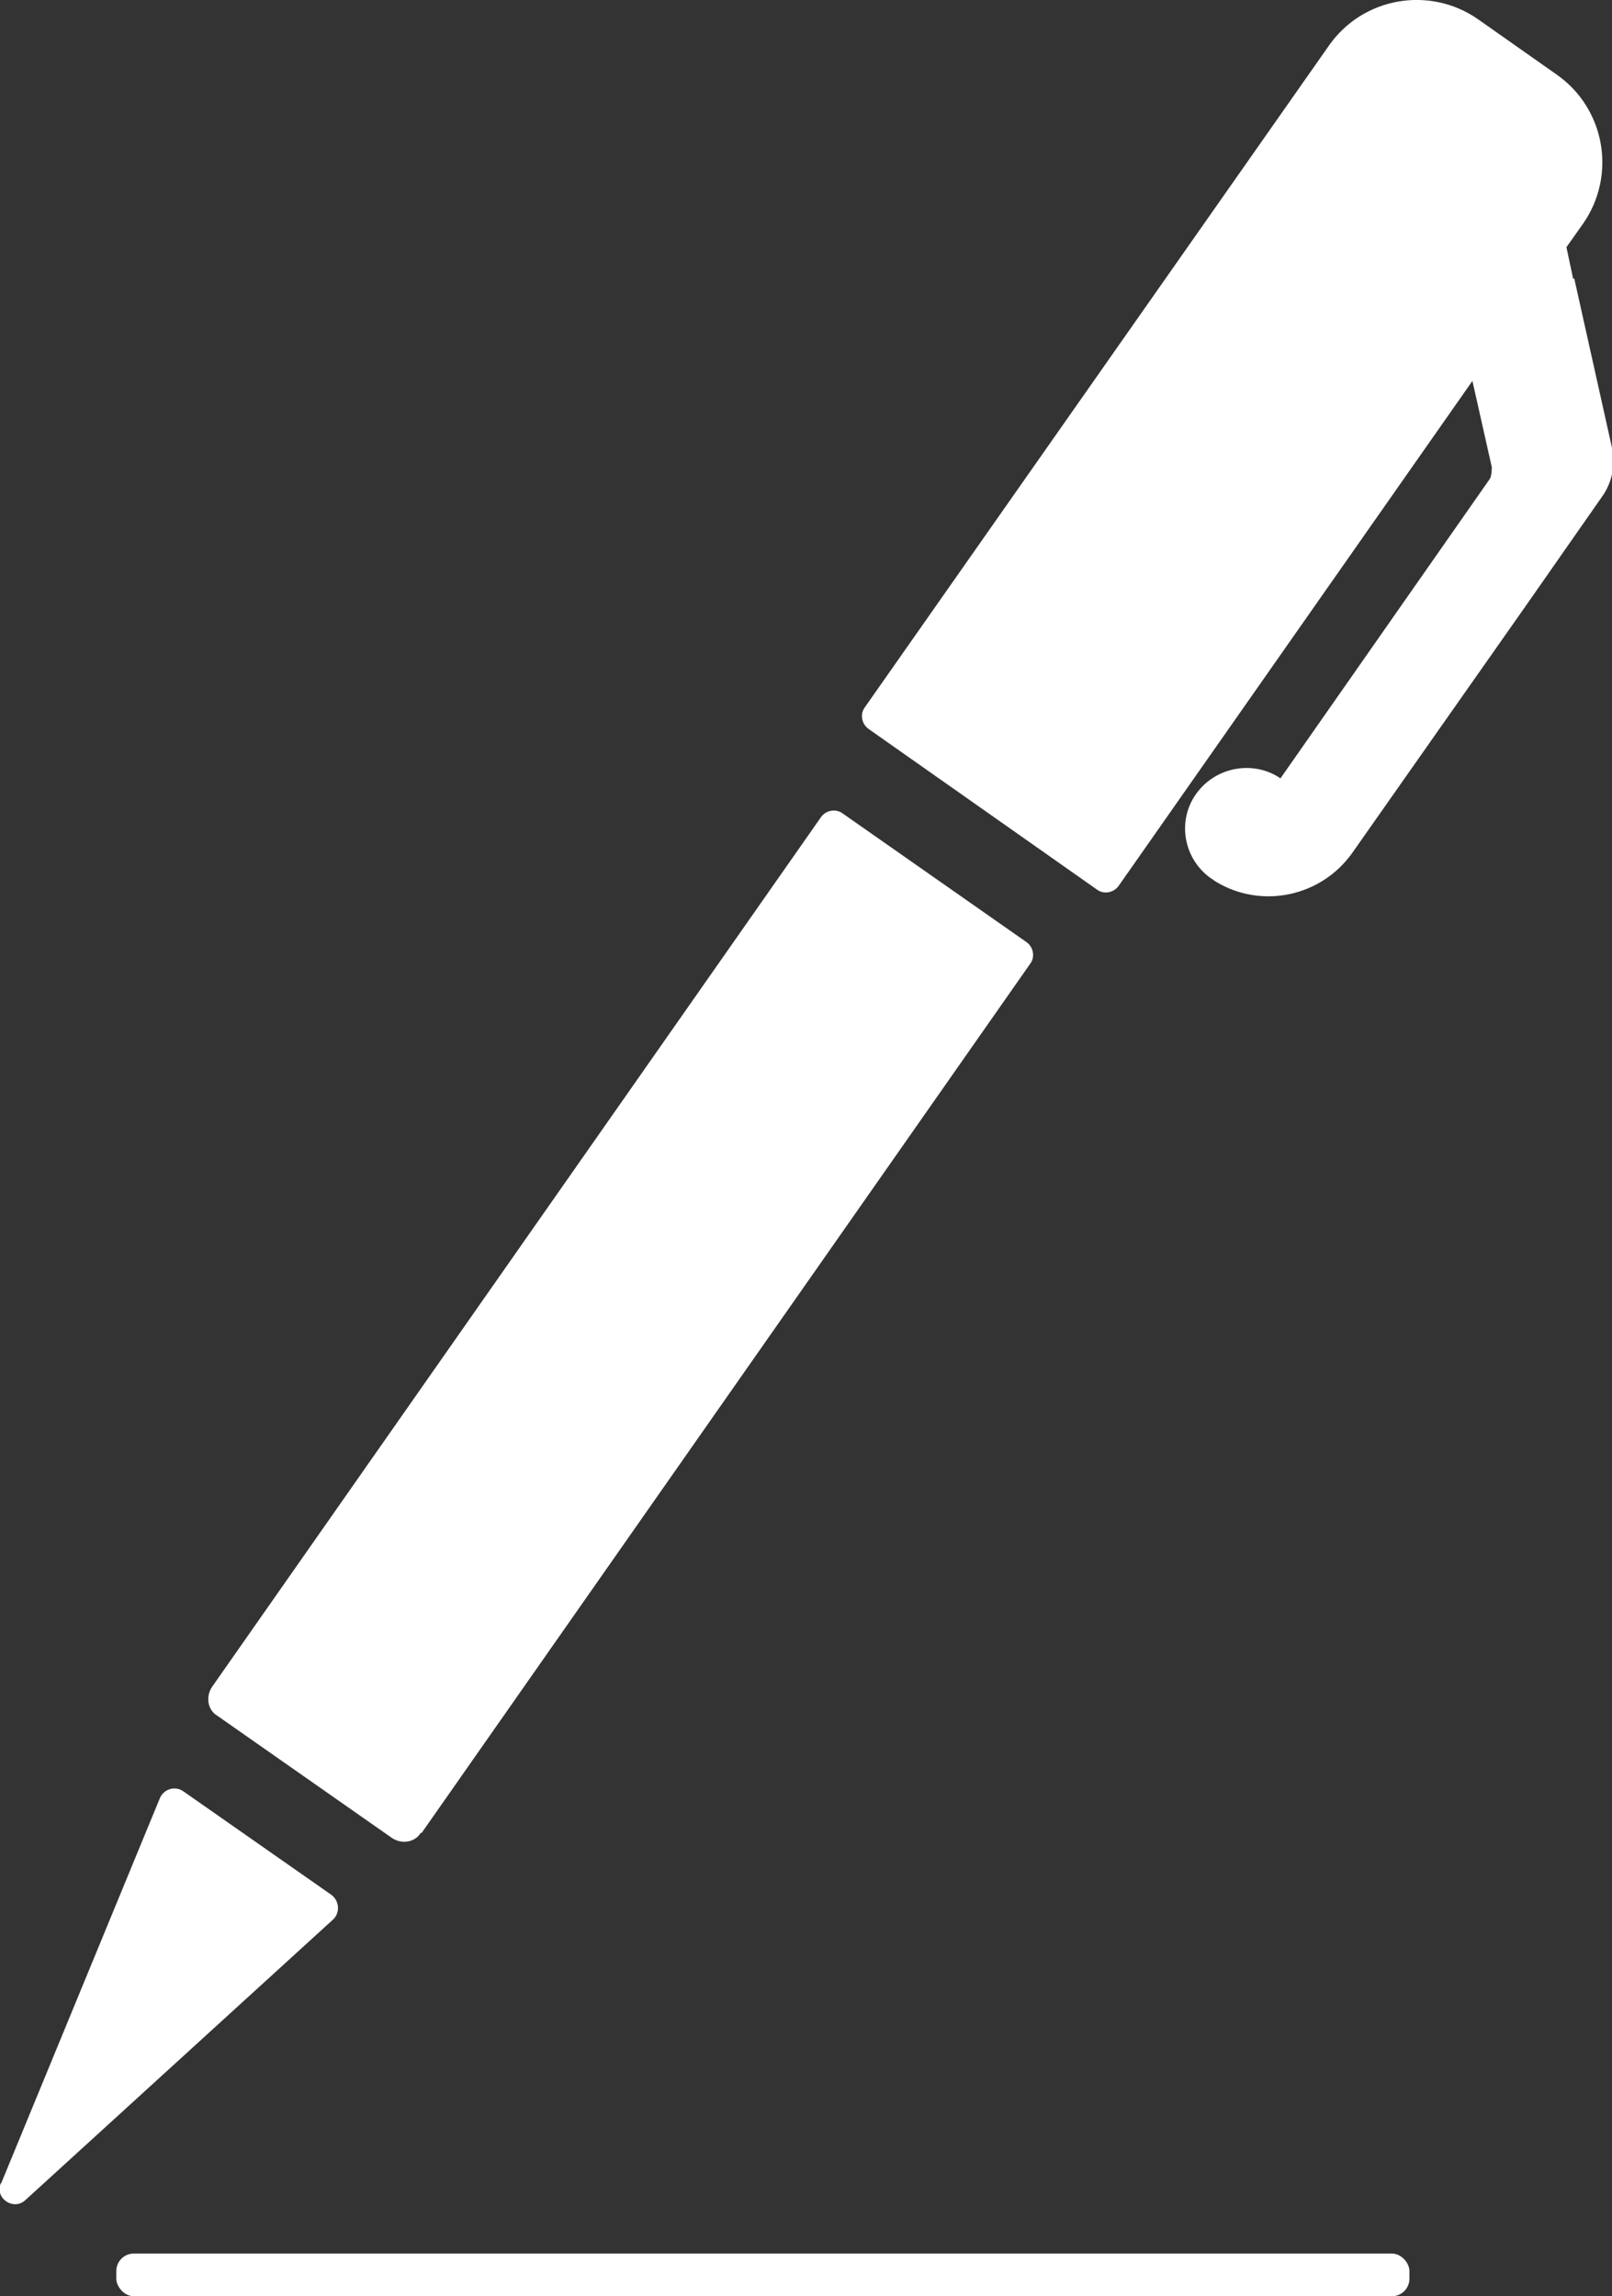
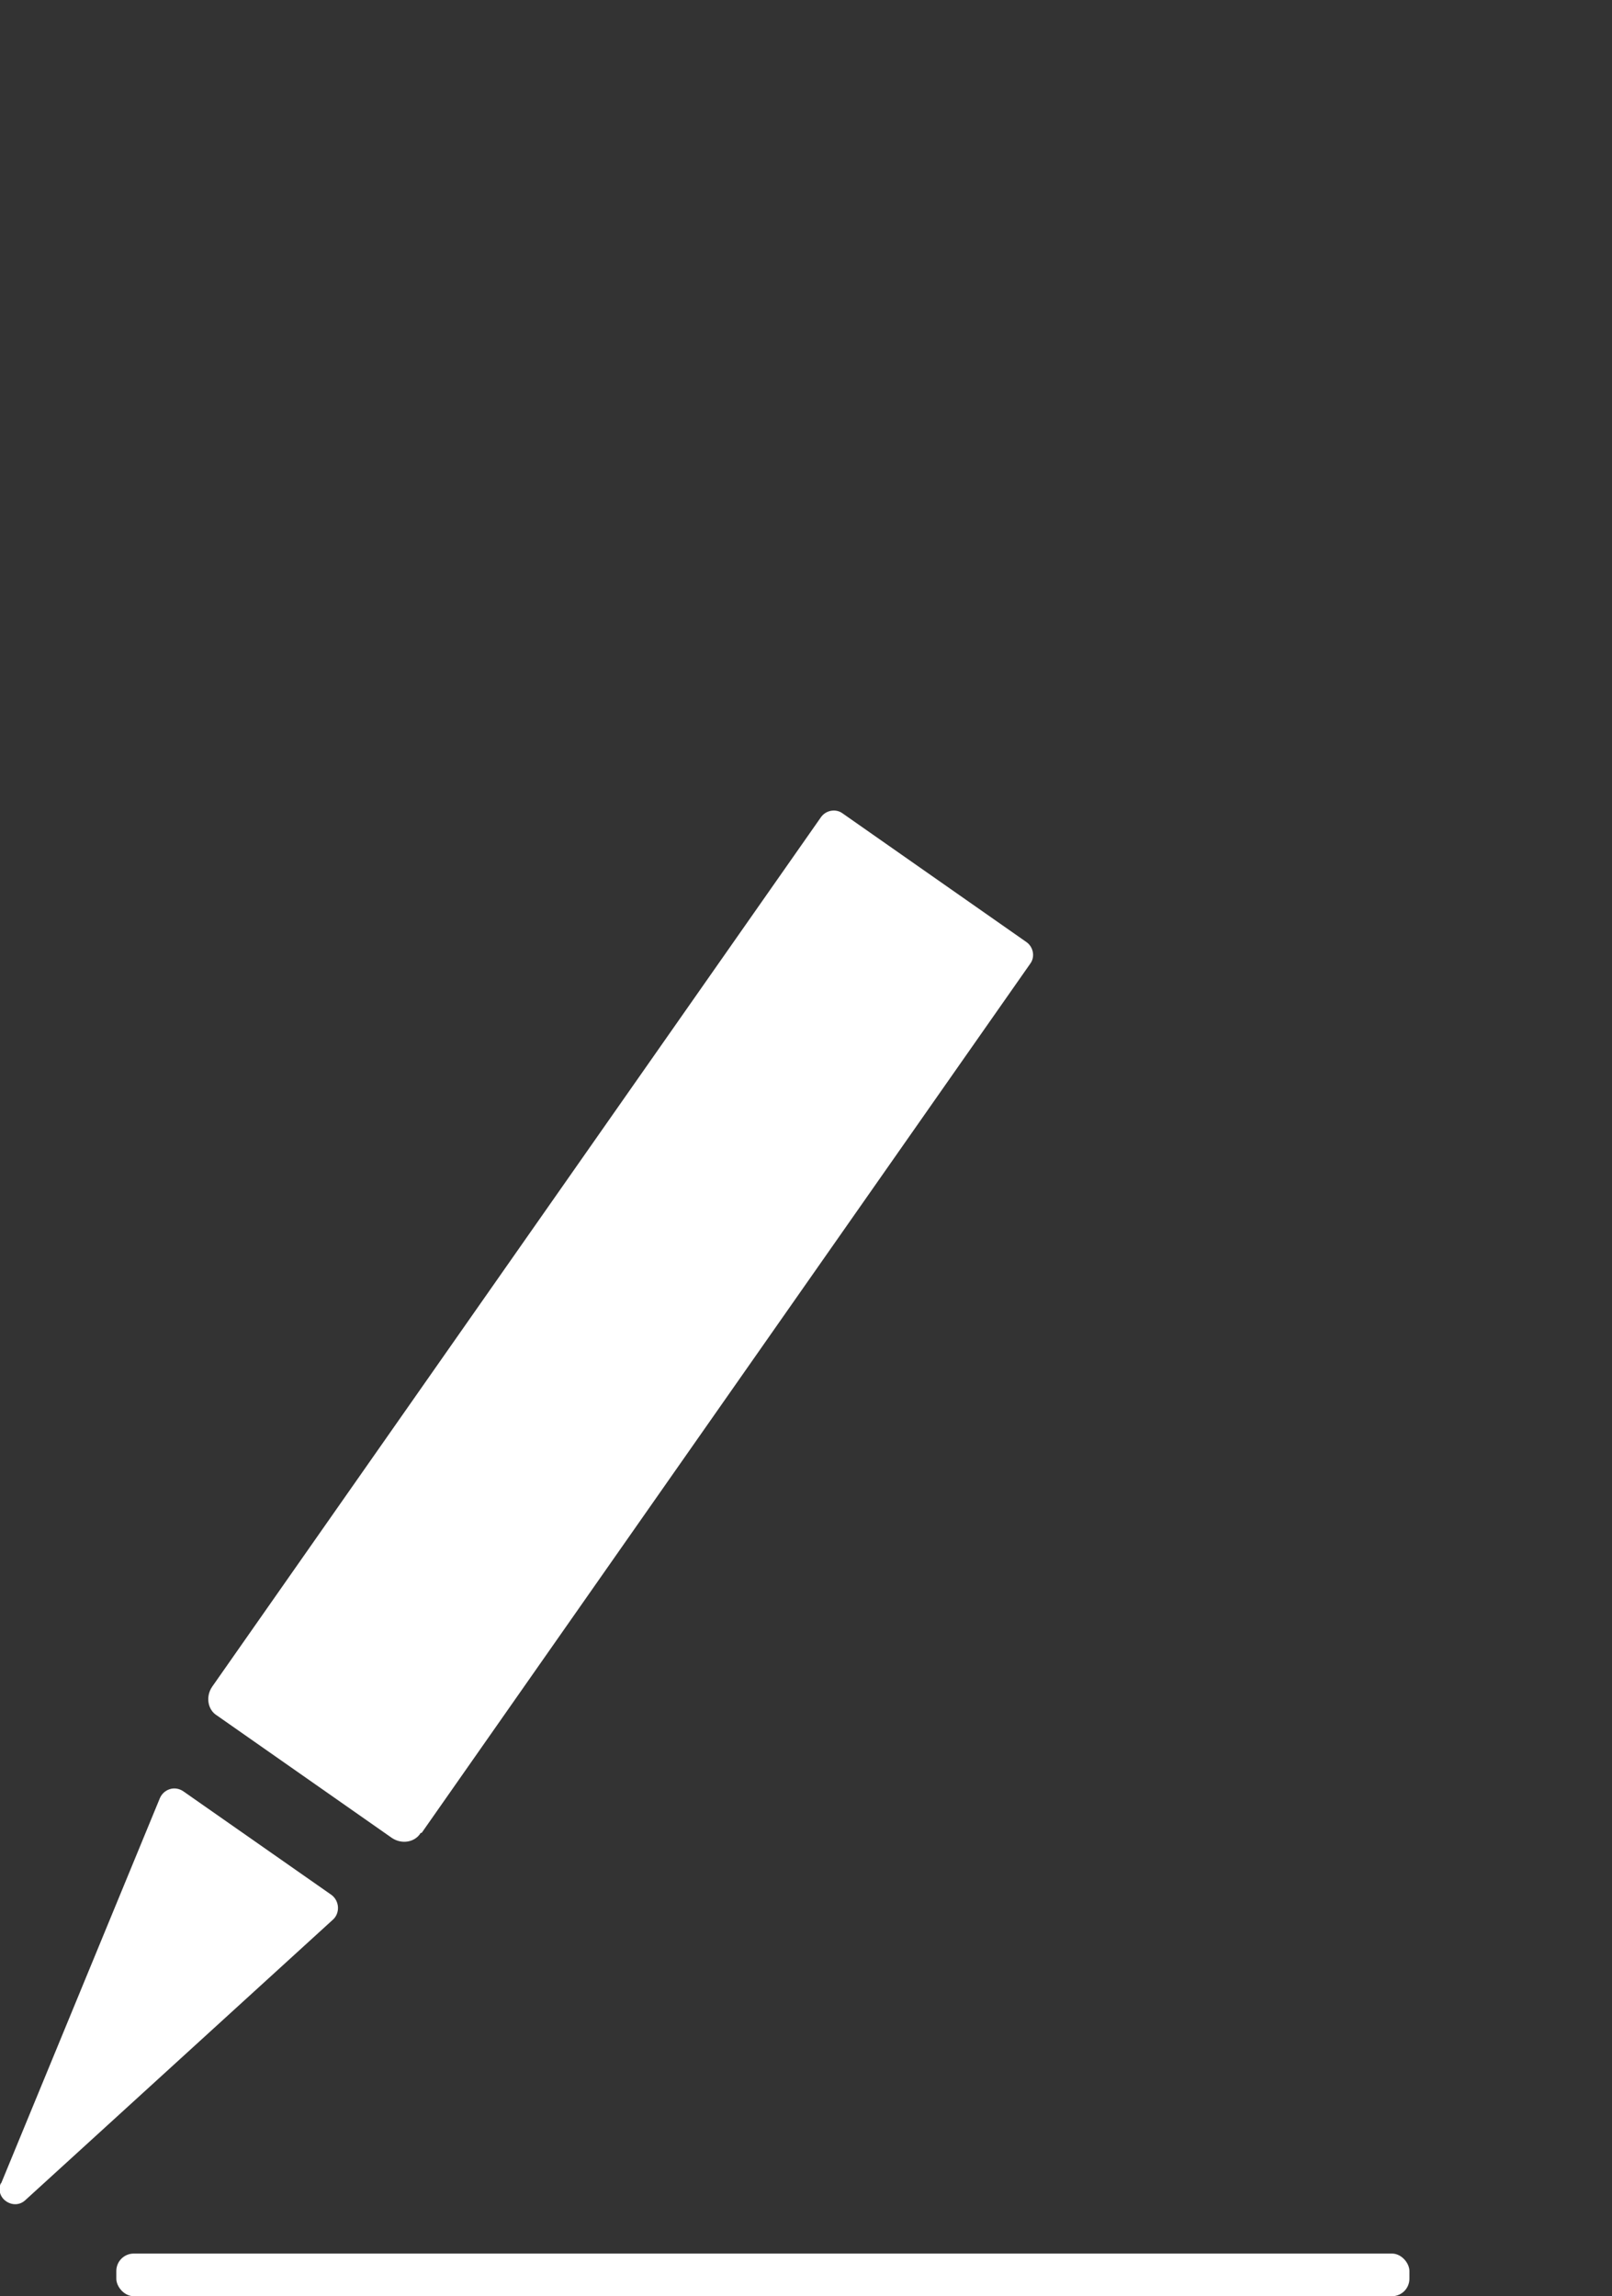
<svg xmlns="http://www.w3.org/2000/svg" id="_レイヤー_2" data-name="レイヤー 2" viewBox="0 0 16.63 23.69">
  <rect x="0" y="0" width="16.63" height="23.69" fill="#333333" stroke="none" />
  <defs>
    <style>
      .cls-1 {
        fill: #fff;
        stroke-width: 0px;
      }
    </style>
  </defs>
  <g id="_フッター" data-name="フッター">
    <g>
      <g>
        <path class="cls-1" d="m.01,22.53l1.64-3.98c.04-.09.15-.13.24-.07l1.53,1.07c.08.06.09.18.02.25l-3.18,2.9c-.12.11-.32-.02-.25-.18Z" />
-         <path class="cls-1" d="m16.23,2.88l-.07-.33.17-.24c.35-.5.23-1.19-.27-1.54l-.81-.57c-.5-.35-1.19-.23-1.54.27l-4.79,6.83c-.05.07-.03.17.04.22l2.36,1.66c.07.05.17.03.22-.04l3.65-5.21.2.89s0,.09-.02.12l-2.16,3.09c-.28-.19-.67-.12-.87.16-.2.28-.13.67.15.87h0s0,0,0,0c0,0,0,0,0,0,.02.01.04.03.06.04.47.28,1.08.15,1.4-.3l1.77-2.52.81-1.16c.1-.14.14-.33.1-.5l-.39-1.75Z" />
        <path class="cls-1" d="m4.35,18.91l6.28-8.97c.05-.07.03-.17-.04-.22l-1.9-1.33c-.07-.05-.17-.03-.22.04l-6.28,8.97c-.07.1-.05.24.05.3l1.8,1.26c.1.07.24.05.3-.05Z" />
      </g>
      <rect class="cls-1" x="1.2" y="23.25" width="13.34" height=".44" rx=".18" ry=".18" />
    </g>
  </g>
</svg>